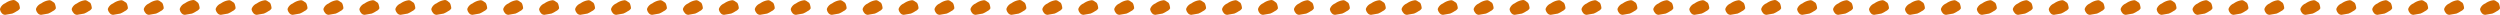
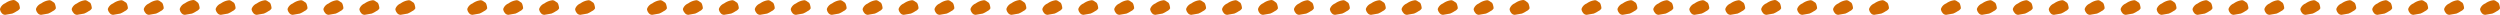
<svg xmlns="http://www.w3.org/2000/svg" id="Layer_1" data-name="Layer 1" viewBox="0 0 595.92 3.53">
  <defs>
    <style>.cls-1{fill:#d16800;}</style>
  </defs>
  <title>Line</title>
  <path class="cls-1" d="M6.26,4.49a1.47,1.47,0,0,1,.27.6,3,3,0,0,1,.13.74,1.53,1.53,0,0,1-.74.66,5.84,5.84,0,0,1-1.1.59l-1.66.29a1.07,1.07,0,0,1-.9-0.5A1.62,1.62,0,0,1,1.91,6,2.14,2.14,0,0,1,3.15,4.62a4.14,4.14,0,0,1,2-.78,1.27,1.27,0,0,1,.61.26Z" transform="translate(-1.91 -3.84)" />
  <path class="cls-1" d="M14.83,4.49a1.47,1.47,0,0,1,.27.6,3,3,0,0,1,.13.74,1.53,1.53,0,0,1-.74.66,5.84,5.84,0,0,1-1.1.59l-1.66.29a1.07,1.07,0,0,1-.9-0.5A1.62,1.62,0,0,1,10.48,6a2.14,2.14,0,0,1,1.24-1.33,4.14,4.14,0,0,1,2-.78,1.27,1.27,0,0,1,.61.26Z" transform="translate(-1.91 -3.84)" />
  <path class="cls-1" d="M23.4,4.49a1.47,1.47,0,0,1,.27.6,3,3,0,0,1,.13.74,1.53,1.53,0,0,1-.74.66,5.84,5.84,0,0,1-1.1.59l-1.66.29a1.07,1.07,0,0,1-.9-0.5A1.62,1.62,0,0,1,19,6a2.14,2.14,0,0,1,1.24-1.33,4.14,4.14,0,0,1,2-.78,1.27,1.27,0,0,1,.61.26Z" transform="translate(-1.91 -3.84)" />
  <path class="cls-1" d="M32,4.49a1.47,1.47,0,0,1,.27.6,3,3,0,0,1,.13.74,1.53,1.53,0,0,1-.74.66,5.84,5.84,0,0,1-1.1.59l-1.66.29a1.07,1.07,0,0,1-.9-0.5A1.62,1.62,0,0,1,27.61,6a2.14,2.14,0,0,1,1.24-1.33,4.14,4.14,0,0,1,2-.78,1.27,1.27,0,0,1,.61.26Z" transform="translate(-1.91 -3.84)" />
  <path class="cls-1" d="M40.54,4.49a1.47,1.47,0,0,1,.27.6,3,3,0,0,1,.13.74,1.53,1.53,0,0,1-.74.66,5.84,5.84,0,0,1-1.1.59l-1.66.29a1.07,1.07,0,0,1-.9-0.5A1.62,1.62,0,0,1,36.18,6a2.14,2.14,0,0,1,1.24-1.33,4.14,4.14,0,0,1,2-.78A1.27,1.27,0,0,1,40,4.1Z" transform="translate(-1.91 -3.84)" />
  <path class="cls-1" d="M49.1,4.49a1.47,1.47,0,0,1,.27.6,3,3,0,0,1,.13.74,1.53,1.53,0,0,1-.74.66,5.84,5.84,0,0,1-1.1.59L46,7.37a1.07,1.07,0,0,1-.9-0.5A1.62,1.62,0,0,1,44.75,6,2.14,2.14,0,0,1,46,4.62a4.14,4.14,0,0,1,2-.78,1.27,1.27,0,0,1,.61.26Z" transform="translate(-1.91 -3.84)" />
  <path class="cls-1" d="M57.67,4.49a1.47,1.47,0,0,1,.27.6,3,3,0,0,1,.13.74,1.53,1.53,0,0,1-.74.66,5.84,5.84,0,0,1-1.1.59l-1.66.29a1.07,1.07,0,0,1-.9-0.5A1.62,1.62,0,0,1,53.31,6a2.14,2.14,0,0,1,1.24-1.33,4.14,4.14,0,0,1,2-.78,1.27,1.27,0,0,1,.61.26Z" transform="translate(-1.91 -3.84)" />
  <path class="cls-1" d="M66.24,4.49a1.47,1.47,0,0,1,.27.6,3,3,0,0,1,.13.74,1.53,1.53,0,0,1-.74.66,5.84,5.84,0,0,1-1.1.59l-1.66.29a1.07,1.07,0,0,1-.9-0.5A1.62,1.62,0,0,1,61.88,6a2.14,2.14,0,0,1,1.24-1.33,4.14,4.14,0,0,1,2-.78,1.27,1.27,0,0,1,.61.26Z" transform="translate(-1.91 -3.84)" />
  <path class="cls-1" d="M74.81,4.49a1.47,1.47,0,0,1,.27.6,3,3,0,0,1,.13.74,1.53,1.53,0,0,1-.74.66,5.84,5.84,0,0,1-1.1.59l-1.66.29a1.07,1.07,0,0,1-.9-0.5A1.62,1.62,0,0,1,70.45,6a2.14,2.14,0,0,1,1.24-1.33,4.14,4.14,0,0,1,2-.78,1.27,1.27,0,0,1,.61.26Z" transform="translate(-1.91 -3.84)" />
  <path class="cls-1" d="M83.37,4.49a1.47,1.47,0,0,1,.27.6,3,3,0,0,1,.13.74,1.53,1.53,0,0,1-.74.66,5.84,5.84,0,0,1-1.1.59l-1.66.29a1.07,1.07,0,0,1-.9-0.5A1.62,1.62,0,0,1,79,6a2.14,2.14,0,0,1,1.24-1.33,4.14,4.14,0,0,1,2-.78,1.27,1.27,0,0,1,.61.26Z" transform="translate(-1.91 -3.84)" />
  <path class="cls-1" d="M91.94,4.49a1.47,1.47,0,0,1,.27.6,3,3,0,0,1,.13.74,1.53,1.53,0,0,1-.74.66,5.84,5.84,0,0,1-1.1.59l-1.66.29a1.07,1.07,0,0,1-.9-0.5A1.62,1.62,0,0,1,87.58,6a2.14,2.14,0,0,1,1.24-1.33,4.14,4.14,0,0,1,2-.78,1.27,1.27,0,0,1,.61.26Z" transform="translate(-1.91 -3.84)" />
  <path class="cls-1" d="M100.51,4.49a1.47,1.47,0,0,1,.27.6,3,3,0,0,1,.13.74,1.53,1.53,0,0,1-.74.66,5.84,5.84,0,0,1-1.1.59l-1.66.29a1.07,1.07,0,0,1-.9-0.5A1.62,1.62,0,0,1,96.15,6a2.14,2.14,0,0,1,1.24-1.33,4.14,4.14,0,0,1,2-.78,1.27,1.27,0,0,1,.61.26Z" transform="translate(-1.91 -3.84)" />
-   <path class="cls-1" d="M109.08,4.49a1.47,1.47,0,0,1,.27.6,3,3,0,0,1,.13.74,1.53,1.53,0,0,1-.74.66,5.84,5.84,0,0,1-1.1.59L106,7.37a1.07,1.07,0,0,1-.9-0.5A1.62,1.62,0,0,1,104.72,6,2.14,2.14,0,0,1,106,4.62a4.14,4.14,0,0,1,2-.78,1.27,1.27,0,0,1,.61.26Z" transform="translate(-1.91 -3.84)" />
  <path class="cls-1" d="M117.64,4.49a1.47,1.47,0,0,1,.27.6,3,3,0,0,1,.13.74,1.53,1.53,0,0,1-.74.66,5.84,5.84,0,0,1-1.1.59l-1.66.29a1.07,1.07,0,0,1-.9-0.5A1.62,1.62,0,0,1,113.29,6a2.14,2.14,0,0,1,1.24-1.33,4.14,4.14,0,0,1,2-.78,1.27,1.27,0,0,1,.61.26Z" transform="translate(-1.91 -3.84)" />
  <path class="cls-1" d="M126.21,4.49a1.47,1.47,0,0,1,.27.6,3,3,0,0,1,.13.74,1.53,1.53,0,0,1-.74.66,5.84,5.84,0,0,1-1.1.59l-1.66.29a1.07,1.07,0,0,1-.9-0.5A1.62,1.62,0,0,1,121.86,6a2.14,2.14,0,0,1,1.24-1.33,4.14,4.14,0,0,1,2-.78,1.27,1.27,0,0,1,.61.26Z" transform="translate(-1.91 -3.84)" />
  <path class="cls-1" d="M134.78,4.49a1.47,1.47,0,0,1,.27.6,3,3,0,0,1,.13.74,1.53,1.53,0,0,1-.74.66,5.84,5.84,0,0,1-1.1.59l-1.66.29a1.07,1.07,0,0,1-.9-0.5A1.62,1.62,0,0,1,130.42,6a2.14,2.14,0,0,1,1.24-1.33,4.14,4.14,0,0,1,2-.78,1.27,1.27,0,0,1,.61.26Z" transform="translate(-1.91 -3.84)" />
  <path class="cls-1" d="M143.35,4.49a1.47,1.47,0,0,1,.27.6,3,3,0,0,1,.13.74,1.53,1.53,0,0,1-.74.66,5.84,5.84,0,0,1-1.1.59l-1.66.29a1.07,1.07,0,0,1-.9-0.5A1.62,1.62,0,0,1,139,6a2.14,2.14,0,0,1,1.24-1.33,4.14,4.14,0,0,1,2-.78,1.27,1.27,0,0,1,.61.26Z" transform="translate(-1.91 -3.84)" />
-   <path class="cls-1" d="M151.92,4.49a1.47,1.47,0,0,1,.27.6,3,3,0,0,1,.13.74,1.53,1.53,0,0,1-.74.66,5.84,5.84,0,0,1-1.1.59l-1.66.29a1.07,1.07,0,0,1-.9-0.5A1.62,1.62,0,0,1,147.56,6a2.14,2.14,0,0,1,1.24-1.33,4.14,4.14,0,0,1,2-.78,1.27,1.27,0,0,1,.61.26Z" transform="translate(-1.91 -3.84)" />
  <path class="cls-1" d="M160.48,4.49a1.47,1.47,0,0,1,.27.6,3,3,0,0,1,.13.74,1.53,1.53,0,0,1-.74.66,5.84,5.84,0,0,1-1.1.59l-1.66.29a1.07,1.07,0,0,1-.9-0.5A1.62,1.62,0,0,1,156.13,6a2.14,2.14,0,0,1,1.24-1.33,4.14,4.14,0,0,1,2-.78,1.27,1.27,0,0,1,.61.26Z" transform="translate(-1.91 -3.84)" />
  <path class="cls-1" d="M169.05,4.49a1.47,1.47,0,0,1,.27.6,3,3,0,0,1,.13.74,1.53,1.53,0,0,1-.74.66,5.84,5.84,0,0,1-1.1.59L166,7.37a1.07,1.07,0,0,1-.9-0.5A1.62,1.62,0,0,1,164.69,6a2.14,2.14,0,0,1,1.24-1.33,4.14,4.14,0,0,1,2-.78,1.27,1.27,0,0,1,.61.26Z" transform="translate(-1.91 -3.84)" />
  <path class="cls-1" d="M177.62,4.49a1.47,1.47,0,0,1,.27.6,3,3,0,0,1,.13.74,1.53,1.53,0,0,1-.74.66,5.84,5.84,0,0,1-1.1.59l-1.66.29a1.07,1.07,0,0,1-.9-0.5A1.62,1.62,0,0,1,173.26,6a2.14,2.14,0,0,1,1.24-1.33,4.14,4.14,0,0,1,2-.78,1.27,1.27,0,0,1,.61.26Z" transform="translate(-1.91 -3.84)" />
  <path class="cls-1" d="M186.19,4.49a1.47,1.47,0,0,1,.27.6,3,3,0,0,1,.13.74,1.53,1.53,0,0,1-.74.66,5.84,5.84,0,0,1-1.1.59l-1.66.29a1.07,1.07,0,0,1-.9-0.5A1.62,1.62,0,0,1,181.83,6a2.14,2.14,0,0,1,1.24-1.33,4.14,4.14,0,0,1,2-.78,1.27,1.27,0,0,1,.61.26Z" transform="translate(-1.91 -3.84)" />
  <path class="cls-1" d="M194.75,4.49a1.47,1.47,0,0,1,.27.6,3,3,0,0,1,.13.74,1.53,1.53,0,0,1-.74.66,5.84,5.84,0,0,1-1.1.59l-1.66.29a1.07,1.07,0,0,1-.9-0.5A1.62,1.62,0,0,1,190.4,6a2.14,2.14,0,0,1,1.24-1.33,4.14,4.14,0,0,1,2-.78,1.27,1.27,0,0,1,.61.26Z" transform="translate(-1.91 -3.84)" />
  <path class="cls-1" d="M203.32,4.49a1.47,1.47,0,0,1,.27.6,3,3,0,0,1,.13.74,1.53,1.53,0,0,1-.74.66,5.84,5.84,0,0,1-1.1.59l-1.66.29a1.07,1.07,0,0,1-.9-0.5A1.62,1.62,0,0,1,199,6a2.14,2.14,0,0,1,1.24-1.33,4.14,4.14,0,0,1,2-.78,1.27,1.27,0,0,1,.61.26Z" transform="translate(-1.91 -3.84)" />
  <path class="cls-1" d="M211.89,4.49a1.47,1.47,0,0,1,.27.6,3,3,0,0,1,.13.74,1.53,1.53,0,0,1-.74.66,5.84,5.84,0,0,1-1.1.59l-1.66.29a1.07,1.07,0,0,1-.9-0.5A1.62,1.62,0,0,1,207.53,6a2.14,2.14,0,0,1,1.24-1.33,4.14,4.14,0,0,1,2-.78,1.27,1.27,0,0,1,.61.26Z" transform="translate(-1.91 -3.84)" />
  <path class="cls-1" d="M220.46,4.49a1.47,1.47,0,0,1,.27.6,3,3,0,0,1,.13.74,1.53,1.53,0,0,1-.74.66,5.84,5.84,0,0,1-1.1.59l-1.66.29a1.07,1.07,0,0,1-.9-0.5A1.62,1.62,0,0,1,216.1,6a2.14,2.14,0,0,1,1.24-1.33,4.14,4.14,0,0,1,2-.78,1.27,1.27,0,0,1,.61.26Z" transform="translate(-1.91 -3.84)" />
  <path class="cls-1" d="M229,4.49a1.47,1.47,0,0,1,.27.6,3,3,0,0,1,.13.74,1.53,1.53,0,0,1-.74.66,5.84,5.84,0,0,1-1.1.59l-1.66.29a1.07,1.07,0,0,1-.9-0.5A1.62,1.62,0,0,1,224.67,6a2.14,2.14,0,0,1,1.24-1.33,4.14,4.14,0,0,1,2-.78,1.27,1.27,0,0,1,.61.26Z" transform="translate(-1.91 -3.84)" />
  <path class="cls-1" d="M237.59,4.49a1.47,1.47,0,0,1,.27.6,3,3,0,0,1,.13.74,1.53,1.53,0,0,1-.74.66,5.84,5.84,0,0,1-1.1.59l-1.66.29a1.07,1.07,0,0,1-.9-0.5A1.62,1.62,0,0,1,233.24,6a2.14,2.14,0,0,1,1.24-1.33,4.14,4.14,0,0,1,2-.78,1.27,1.27,0,0,1,.61.26Z" transform="translate(-1.91 -3.84)" />
  <path class="cls-1" d="M246.16,4.49a1.47,1.47,0,0,1,.27.6,3,3,0,0,1,.13.74,1.53,1.53,0,0,1-.74.66,5.84,5.84,0,0,1-1.1.59l-1.66.29a1.07,1.07,0,0,1-.9-0.5A1.62,1.62,0,0,1,241.8,6,2.14,2.14,0,0,1,243,4.62a4.14,4.14,0,0,1,2-.78,1.27,1.27,0,0,1,.61.26Z" transform="translate(-1.91 -3.84)" />
  <path class="cls-1" d="M254.73,4.49a1.47,1.47,0,0,1,.27.6,3,3,0,0,1,.13.74,1.53,1.53,0,0,1-.74.66,5.84,5.84,0,0,1-1.1.59l-1.66.29a1.07,1.07,0,0,1-.9-0.5A1.62,1.62,0,0,1,250.37,6a2.14,2.14,0,0,1,1.24-1.33,4.14,4.14,0,0,1,2-.78,1.27,1.27,0,0,1,.61.26Z" transform="translate(-1.91 -3.84)" />
  <path class="cls-1" d="M263.29,4.49a1.47,1.47,0,0,1,.27.6,3,3,0,0,1,.13.74,1.53,1.53,0,0,1-.74.66,5.84,5.84,0,0,1-1.1.59l-1.66.29a1.07,1.07,0,0,1-.9-0.5A1.62,1.62,0,0,1,258.94,6a2.14,2.14,0,0,1,1.24-1.33,4.14,4.14,0,0,1,2-.78,1.27,1.27,0,0,1,.61.26Z" transform="translate(-1.91 -3.84)" />
  <path class="cls-1" d="M271.86,4.49a1.47,1.47,0,0,1,.27.6,2.93,2.93,0,0,1,.13.74,1.52,1.52,0,0,1-.74.66,5.84,5.84,0,0,1-1.1.59l-1.66.29a1.07,1.07,0,0,1-.9-0.5A1.62,1.62,0,0,1,267.51,6a2.14,2.14,0,0,1,1.24-1.33,4.13,4.13,0,0,1,2-.78,1.27,1.27,0,0,1,.61.26Z" transform="translate(-1.91 -3.84)" />
  <path class="cls-1" d="M280.43,4.49a1.47,1.47,0,0,1,.27.6,2.93,2.93,0,0,1,.13.74,1.52,1.52,0,0,1-.74.66,5.84,5.84,0,0,1-1.1.59l-1.66.29a1.07,1.07,0,0,1-.9-0.5A1.62,1.62,0,0,1,276.07,6a2.14,2.14,0,0,1,1.24-1.33,4.13,4.13,0,0,1,2-.78,1.27,1.27,0,0,1,.61.26Z" transform="translate(-1.91 -3.84)" />
  <path class="cls-1" d="M289,4.49a1.47,1.47,0,0,1,.27.6,2.93,2.93,0,0,1,.13.74,1.52,1.52,0,0,1-.74.66,5.84,5.84,0,0,1-1.1.59l-1.66.29a1.07,1.07,0,0,1-.9-0.5A1.62,1.62,0,0,1,284.64,6a2.14,2.14,0,0,1,1.24-1.33,4.13,4.13,0,0,1,2-.78,1.27,1.27,0,0,1,.61.26Z" transform="translate(-1.91 -3.84)" />
  <path class="cls-1" d="M297.56,4.49a1.47,1.47,0,0,1,.27.6,2.93,2.93,0,0,1,.13.74,1.52,1.52,0,0,1-.74.66,5.84,5.84,0,0,1-1.1.59l-1.66.29a1.07,1.07,0,0,1-.9-0.5A1.62,1.62,0,0,1,293.21,6a2.14,2.14,0,0,1,1.24-1.33,4.13,4.13,0,0,1,2-.78,1.27,1.27,0,0,1,.61.26Z" transform="translate(-1.91 -3.84)" />
  <path class="cls-1" d="M306.13,4.49a1.46,1.46,0,0,1,.27.6,2.94,2.94,0,0,1,.13.74,1.52,1.52,0,0,1-.74.66,5.87,5.87,0,0,1-1.1.59L303,7.37a1.07,1.07,0,0,1-.9-0.5A1.62,1.62,0,0,1,301.78,6,2.14,2.14,0,0,1,303,4.62a4.12,4.12,0,0,1,2-.78,1.27,1.27,0,0,1,.61.26Z" transform="translate(-1.91 -3.84)" />
  <path class="cls-1" d="M314.7,4.49a1.46,1.46,0,0,1,.27.6,2.94,2.94,0,0,1,.13.74,1.52,1.52,0,0,1-.74.66,5.87,5.87,0,0,1-1.1.59l-1.66.29a1.07,1.07,0,0,1-.9-0.5A1.62,1.62,0,0,1,310.35,6a2.14,2.14,0,0,1,1.24-1.33,4.12,4.12,0,0,1,2-.78,1.27,1.27,0,0,1,.61.26Z" transform="translate(-1.91 -3.84)" />
  <path class="cls-1" d="M323.27,4.49a1.48,1.48,0,0,1,.27.6,2.92,2.92,0,0,1,.13.74,1.52,1.52,0,0,1-.74.66,5.81,5.81,0,0,1-1.1.59l-1.66.29a1.07,1.07,0,0,1-.9-0.5A1.62,1.62,0,0,1,318.91,6a2.14,2.14,0,0,1,1.24-1.33,4.14,4.14,0,0,1,2-.78,1.27,1.27,0,0,1,.61.26Z" transform="translate(-1.91 -3.84)" />
  <path class="cls-1" d="M331.84,4.49a1.46,1.46,0,0,1,.27.6,2.94,2.94,0,0,1,.13.74,1.52,1.52,0,0,1-.74.66,5.87,5.87,0,0,1-1.1.59l-1.66.29a1.07,1.07,0,0,1-.9-0.5A1.62,1.62,0,0,1,327.48,6a2.14,2.14,0,0,1,1.24-1.33,4.12,4.12,0,0,1,2-.78,1.27,1.27,0,0,1,.61.26Z" transform="translate(-1.91 -3.84)" />
  <path class="cls-1" d="M340.4,4.49a1.46,1.46,0,0,1,.27.6,2.94,2.94,0,0,1,.13.74,1.52,1.52,0,0,1-.74.66,5.87,5.87,0,0,1-1.1.59l-1.66.29a1.07,1.07,0,0,1-.9-0.5A1.62,1.62,0,0,1,336,6a2.14,2.14,0,0,1,1.24-1.33,4.12,4.12,0,0,1,2-.78,1.27,1.27,0,0,1,.61.26Z" transform="translate(-1.91 -3.84)" />
  <path class="cls-1" d="M349,4.49a1.48,1.48,0,0,1,.27.6,2.92,2.92,0,0,1,.13.74,1.52,1.52,0,0,1-.74.66,5.81,5.81,0,0,1-1.1.59l-1.66.29a1.07,1.07,0,0,1-.9-0.5A1.62,1.62,0,0,1,344.62,6a2.14,2.14,0,0,1,1.24-1.33,4.14,4.14,0,0,1,2-.78,1.27,1.27,0,0,1,.61.26Z" transform="translate(-1.91 -3.84)" />
  <path class="cls-1" d="M357.54,4.49a1.46,1.46,0,0,1,.27.6,2.94,2.94,0,0,1,.13.74,1.52,1.52,0,0,1-.74.66,5.87,5.87,0,0,1-1.1.59l-1.66.29a1.07,1.07,0,0,1-.9-0.5A1.62,1.62,0,0,1,353.18,6a2.14,2.14,0,0,1,1.24-1.33,4.12,4.12,0,0,1,2-.78,1.27,1.27,0,0,1,.61.26Z" transform="translate(-1.91 -3.84)" />
  <path class="cls-1" d="M366.11,4.49a1.46,1.46,0,0,1,.27.6,2.94,2.94,0,0,1,.13.74,1.52,1.52,0,0,1-.74.66,5.87,5.87,0,0,1-1.1.59L363,7.37a1.07,1.07,0,0,1-.9-0.5A1.62,1.62,0,0,1,361.75,6,2.14,2.14,0,0,1,363,4.62a4.12,4.12,0,0,1,2-.78,1.27,1.27,0,0,1,.61.26Z" transform="translate(-1.91 -3.84)" />
-   <path class="cls-1" d="M374.67,4.49a1.48,1.48,0,0,1,.27.6,2.92,2.92,0,0,1,.13.74,1.52,1.52,0,0,1-.74.66,5.81,5.81,0,0,1-1.1.59l-1.66.29a1.07,1.07,0,0,1-.9-0.5A1.62,1.62,0,0,1,370.32,6a2.14,2.14,0,0,1,1.24-1.33,4.14,4.14,0,0,1,2-.78,1.27,1.27,0,0,1,.61.26Z" transform="translate(-1.91 -3.84)" />
  <path class="cls-1" d="M383.24,4.49a1.46,1.46,0,0,1,.27.6,2.94,2.94,0,0,1,.13.74,1.52,1.52,0,0,1-.74.66,5.87,5.87,0,0,1-1.1.59l-1.66.29a1.07,1.07,0,0,1-.9-0.5A1.62,1.62,0,0,1,378.89,6a2.14,2.14,0,0,1,1.24-1.33,4.12,4.12,0,0,1,2-.78,1.27,1.27,0,0,1,.61.26Z" transform="translate(-1.91 -3.84)" />
  <path class="cls-1" d="M391.81,4.49a1.46,1.46,0,0,1,.27.6,2.94,2.94,0,0,1,.13.74,1.52,1.52,0,0,1-.74.66,5.87,5.87,0,0,1-1.1.59l-1.66.29a1.07,1.07,0,0,1-.9-0.5A1.62,1.62,0,0,1,387.46,6a2.14,2.14,0,0,1,1.24-1.33,4.12,4.12,0,0,1,2-.78,1.27,1.27,0,0,1,.61.26Z" transform="translate(-1.91 -3.84)" />
  <path class="cls-1" d="M400.38,4.49a1.48,1.48,0,0,1,.27.6,2.92,2.92,0,0,1,.13.74,1.52,1.52,0,0,1-.74.66,5.81,5.81,0,0,1-1.1.59l-1.66.29a1.07,1.07,0,0,1-.9-0.5A1.62,1.62,0,0,1,396,6a2.14,2.14,0,0,1,1.24-1.33,4.14,4.14,0,0,1,2-.78,1.27,1.27,0,0,1,.61.26Z" transform="translate(-1.91 -3.84)" />
  <path class="cls-1" d="M408.95,4.49a1.46,1.46,0,0,1,.27.6,2.94,2.94,0,0,1,.13.74,1.52,1.52,0,0,1-.74.66,5.87,5.87,0,0,1-1.1.59l-1.66.29a1.07,1.07,0,0,1-.9-0.5A1.62,1.62,0,0,1,404.59,6a2.14,2.14,0,0,1,1.24-1.33,4.12,4.12,0,0,1,2-.78,1.27,1.27,0,0,1,.61.26Z" transform="translate(-1.91 -3.84)" />
  <path class="cls-1" d="M417.51,4.49a1.48,1.48,0,0,1,.27.6,2.92,2.92,0,0,1,.13.74,1.52,1.52,0,0,1-.74.66,5.81,5.81,0,0,1-1.1.59l-1.66.29a1.07,1.07,0,0,1-.9-0.5A1.62,1.62,0,0,1,413.16,6a2.14,2.14,0,0,1,1.24-1.33,4.14,4.14,0,0,1,2-.78,1.27,1.27,0,0,1,.61.26Z" transform="translate(-1.91 -3.84)" />
  <path class="cls-1" d="M426.08,4.49a1.48,1.48,0,0,1,.27.6,2.92,2.92,0,0,1,.13.74,1.52,1.52,0,0,1-.74.66,5.81,5.81,0,0,1-1.1.59L423,7.37a1.07,1.07,0,0,1-.9-0.5A1.62,1.62,0,0,1,421.72,6,2.14,2.14,0,0,1,423,4.62a4.14,4.14,0,0,1,2-.78,1.27,1.27,0,0,1,.61.26Z" transform="translate(-1.91 -3.84)" />
  <path class="cls-1" d="M434.65,4.49a1.46,1.46,0,0,1,.27.6,2.94,2.94,0,0,1,.13.74,1.52,1.52,0,0,1-.74.66,5.87,5.87,0,0,1-1.1.59l-1.66.29a1.07,1.07,0,0,1-.9-0.5A1.62,1.62,0,0,1,430.29,6a2.14,2.14,0,0,1,1.24-1.33,4.12,4.12,0,0,1,2-.78,1.27,1.27,0,0,1,.61.26Z" transform="translate(-1.91 -3.84)" />
  <path class="cls-1" d="M443.21,4.49a1.48,1.48,0,0,1,.27.6,2.92,2.92,0,0,1,.13.74,1.52,1.52,0,0,1-.74.66,5.81,5.81,0,0,1-1.1.59l-1.66.29a1.07,1.07,0,0,1-.9-0.5A1.62,1.62,0,0,1,438.86,6a2.14,2.14,0,0,1,1.24-1.33,4.14,4.14,0,0,1,2-.78,1.27,1.27,0,0,1,.61.26Z" transform="translate(-1.91 -3.84)" />
  <path class="cls-1" d="M451.78,4.49a1.48,1.48,0,0,1,.27.6,2.92,2.92,0,0,1,.13.74,1.52,1.52,0,0,1-.74.66,5.81,5.81,0,0,1-1.1.59l-1.66.29a1.07,1.07,0,0,1-.9-0.5A1.62,1.62,0,0,1,447.43,6a2.14,2.14,0,0,1,1.24-1.33,4.14,4.14,0,0,1,2-.78,1.27,1.27,0,0,1,.61.26Z" transform="translate(-1.91 -3.84)" />
-   <path class="cls-1" d="M460.35,4.49a1.46,1.46,0,0,1,.27.6,2.94,2.94,0,0,1,.13.74,1.52,1.52,0,0,1-.74.66,5.87,5.87,0,0,1-1.1.59l-1.66.29a1.07,1.07,0,0,1-.9-0.5A1.62,1.62,0,0,1,456,6a2.14,2.14,0,0,1,1.24-1.33,4.12,4.12,0,0,1,2-.78,1.27,1.27,0,0,1,.61.26Z" transform="translate(-1.91 -3.84)" />
  <path class="cls-1" d="M468.92,4.49a1.48,1.48,0,0,1,.27.6,2.92,2.92,0,0,1,.13.74,1.52,1.52,0,0,1-.74.66,5.81,5.81,0,0,1-1.1.59l-1.66.29a1.07,1.07,0,0,1-.9-0.5A1.62,1.62,0,0,1,464.56,6a2.14,2.14,0,0,1,1.24-1.33,4.14,4.14,0,0,1,2-.78,1.27,1.27,0,0,1,.61.26Z" transform="translate(-1.91 -3.84)" />
  <path class="cls-1" d="M477.49,4.49a1.48,1.48,0,0,1,.27.6,2.92,2.92,0,0,1,.13.74,1.52,1.52,0,0,1-.74.66,5.81,5.81,0,0,1-1.1.59l-1.66.29a1.07,1.07,0,0,1-.9-0.5A1.62,1.62,0,0,1,473.13,6a2.14,2.14,0,0,1,1.24-1.33,4.14,4.14,0,0,1,2-.78,1.27,1.27,0,0,1,.61.26Z" transform="translate(-1.91 -3.84)" />
  <path class="cls-1" d="M486.05,4.49a1.46,1.46,0,0,1,.27.6,2.94,2.94,0,0,1,.13.74,1.52,1.52,0,0,1-.74.66,5.87,5.87,0,0,1-1.1.59L483,7.37a1.07,1.07,0,0,1-.9-0.5A1.62,1.62,0,0,1,481.7,6a2.14,2.14,0,0,1,1.24-1.33,4.12,4.12,0,0,1,2-.78,1.27,1.27,0,0,1,.61.26Z" transform="translate(-1.91 -3.84)" />
  <path class="cls-1" d="M494.62,4.49a1.48,1.48,0,0,1,.27.6,2.92,2.92,0,0,1,.13.74,1.52,1.52,0,0,1-.74.66,5.81,5.81,0,0,1-1.1.59l-1.66.29a1.07,1.07,0,0,1-.9-0.5A1.62,1.62,0,0,1,490.27,6a2.14,2.14,0,0,1,1.24-1.33,4.14,4.14,0,0,1,2-.78,1.27,1.27,0,0,1,.61.26Z" transform="translate(-1.91 -3.84)" />
  <path class="cls-1" d="M503.19,4.49a1.48,1.48,0,0,1,.27.6,2.92,2.92,0,0,1,.13.74,1.52,1.52,0,0,1-.74.66,5.81,5.81,0,0,1-1.1.59l-1.66.29a1.07,1.07,0,0,1-.9-0.5A1.62,1.62,0,0,1,498.83,6a2.14,2.14,0,0,1,1.24-1.33,4.14,4.14,0,0,1,2-.78,1.27,1.27,0,0,1,.61.26Z" transform="translate(-1.91 -3.84)" />
  <path class="cls-1" d="M511.76,4.49a1.46,1.46,0,0,1,.27.6,2.94,2.94,0,0,1,.13.74,1.52,1.52,0,0,1-.74.66,5.87,5.87,0,0,1-1.1.59l-1.66.29a1.07,1.07,0,0,1-.9-0.5A1.62,1.62,0,0,1,507.4,6a2.14,2.14,0,0,1,1.24-1.33,4.12,4.12,0,0,1,2-.78,1.27,1.27,0,0,1,.61.26Z" transform="translate(-1.91 -3.84)" />
  <path class="cls-1" d="M520.32,4.49a1.48,1.48,0,0,1,.27.6,2.92,2.92,0,0,1,.13.74,1.52,1.52,0,0,1-.74.66,5.81,5.81,0,0,1-1.1.59l-1.66.29a1.07,1.07,0,0,1-.9-0.5A1.62,1.62,0,0,1,516,6a2.14,2.14,0,0,1,1.24-1.33,4.14,4.14,0,0,1,2-.78,1.27,1.27,0,0,1,.61.26Z" transform="translate(-1.91 -3.84)" />
  <path class="cls-1" d="M528.89,4.49a1.48,1.48,0,0,1,.27.6,2.92,2.92,0,0,1,.13.74,1.52,1.52,0,0,1-.74.66,5.81,5.81,0,0,1-1.1.59l-1.66.29a1.07,1.07,0,0,1-.9-0.5A1.62,1.62,0,0,1,524.54,6a2.14,2.14,0,0,1,1.24-1.33,4.14,4.14,0,0,1,2-.78,1.27,1.27,0,0,1,.61.26Z" transform="translate(-1.91 -3.84)" />
  <path class="cls-1" d="M537.46,4.49a1.46,1.46,0,0,1,.27.6,2.94,2.94,0,0,1,.13.74,1.52,1.52,0,0,1-.74.66,5.87,5.87,0,0,1-1.1.59l-1.66.29a1.07,1.07,0,0,1-.9-0.5A1.62,1.62,0,0,1,533.11,6a2.14,2.14,0,0,1,1.24-1.33,4.12,4.12,0,0,1,2-.78,1.27,1.27,0,0,1,.61.26Z" transform="translate(-1.91 -3.84)" />
  <path class="cls-1" d="M546,4.49a1.48,1.48,0,0,1,.27.6,2.92,2.92,0,0,1,.13.74,1.52,1.52,0,0,1-.74.66,5.81,5.81,0,0,1-1.1.59l-1.66.29a1.07,1.07,0,0,1-.9-0.5A1.62,1.62,0,0,1,541.67,6a2.14,2.14,0,0,1,1.24-1.33,4.14,4.14,0,0,1,2-.78,1.27,1.27,0,0,1,.61.26Z" transform="translate(-1.91 -3.84)" />
  <path class="cls-1" d="M554.6,4.49a1.48,1.48,0,0,1,.27.6,2.92,2.92,0,0,1,.13.74,1.52,1.52,0,0,1-.74.66,5.81,5.81,0,0,1-1.1.59l-1.66.29a1.07,1.07,0,0,1-.9-0.5A1.62,1.62,0,0,1,550.24,6a2.14,2.14,0,0,1,1.24-1.33,4.14,4.14,0,0,1,2-.78,1.27,1.27,0,0,1,.61.26Z" transform="translate(-1.91 -3.84)" />
  <path class="cls-1" d="M563.16,4.49a1.46,1.46,0,0,1,.27.6,2.94,2.94,0,0,1,.13.74,1.52,1.52,0,0,1-.74.66,5.87,5.87,0,0,1-1.1.59l-1.66.29a1.07,1.07,0,0,1-.9-0.5A1.62,1.62,0,0,1,558.81,6a2.14,2.14,0,0,1,1.24-1.33,4.12,4.12,0,0,1,2-.78,1.27,1.27,0,0,1,.61.26Z" transform="translate(-1.91 -3.84)" />
  <path class="cls-1" d="M571.73,4.49a1.48,1.48,0,0,1,.27.6,2.92,2.92,0,0,1,.13.74,1.52,1.52,0,0,1-.74.66,5.81,5.81,0,0,1-1.1.59l-1.66.29a1.07,1.07,0,0,1-.9-0.5A1.62,1.62,0,0,1,567.38,6a2.14,2.14,0,0,1,1.24-1.33,4.14,4.14,0,0,1,2-.78,1.27,1.27,0,0,1,.61.26Z" transform="translate(-1.91 -3.84)" />
  <path class="cls-1" d="M580.3,4.49a1.46,1.46,0,0,1,.27.6,2.94,2.94,0,0,1,.13.74,1.52,1.52,0,0,1-.74.66,5.87,5.87,0,0,1-1.1.59l-1.66.29a1.07,1.07,0,0,1-.9-0.5A1.62,1.62,0,0,1,575.94,6a2.14,2.14,0,0,1,1.24-1.33,4.12,4.12,0,0,1,2-.78,1.27,1.27,0,0,1,.61.26Z" transform="translate(-1.91 -3.84)" />
  <path class="cls-1" d="M588.87,4.49a1.46,1.46,0,0,1,.27.6,2.94,2.94,0,0,1,.13.74,1.52,1.52,0,0,1-.74.66,5.87,5.87,0,0,1-1.1.59l-1.66.29a1.07,1.07,0,0,1-.9-0.5A1.62,1.62,0,0,1,584.51,6a2.14,2.14,0,0,1,1.24-1.33,4.12,4.12,0,0,1,2-.78,1.27,1.27,0,0,1,.61.26Z" transform="translate(-1.91 -3.84)" />
  <path class="cls-1" d="M597.43,4.49a1.48,1.48,0,0,1,.27.6,2.92,2.92,0,0,1,.13.74,1.52,1.52,0,0,1-.74.66,5.81,5.81,0,0,1-1.1.59l-1.66.29a1.07,1.07,0,0,1-.9-0.5A1.62,1.62,0,0,1,593.08,6a2.14,2.14,0,0,1,1.24-1.33,4.14,4.14,0,0,1,2-.78,1.27,1.27,0,0,1,.61.26Z" transform="translate(-1.91 -3.84)" />
</svg>